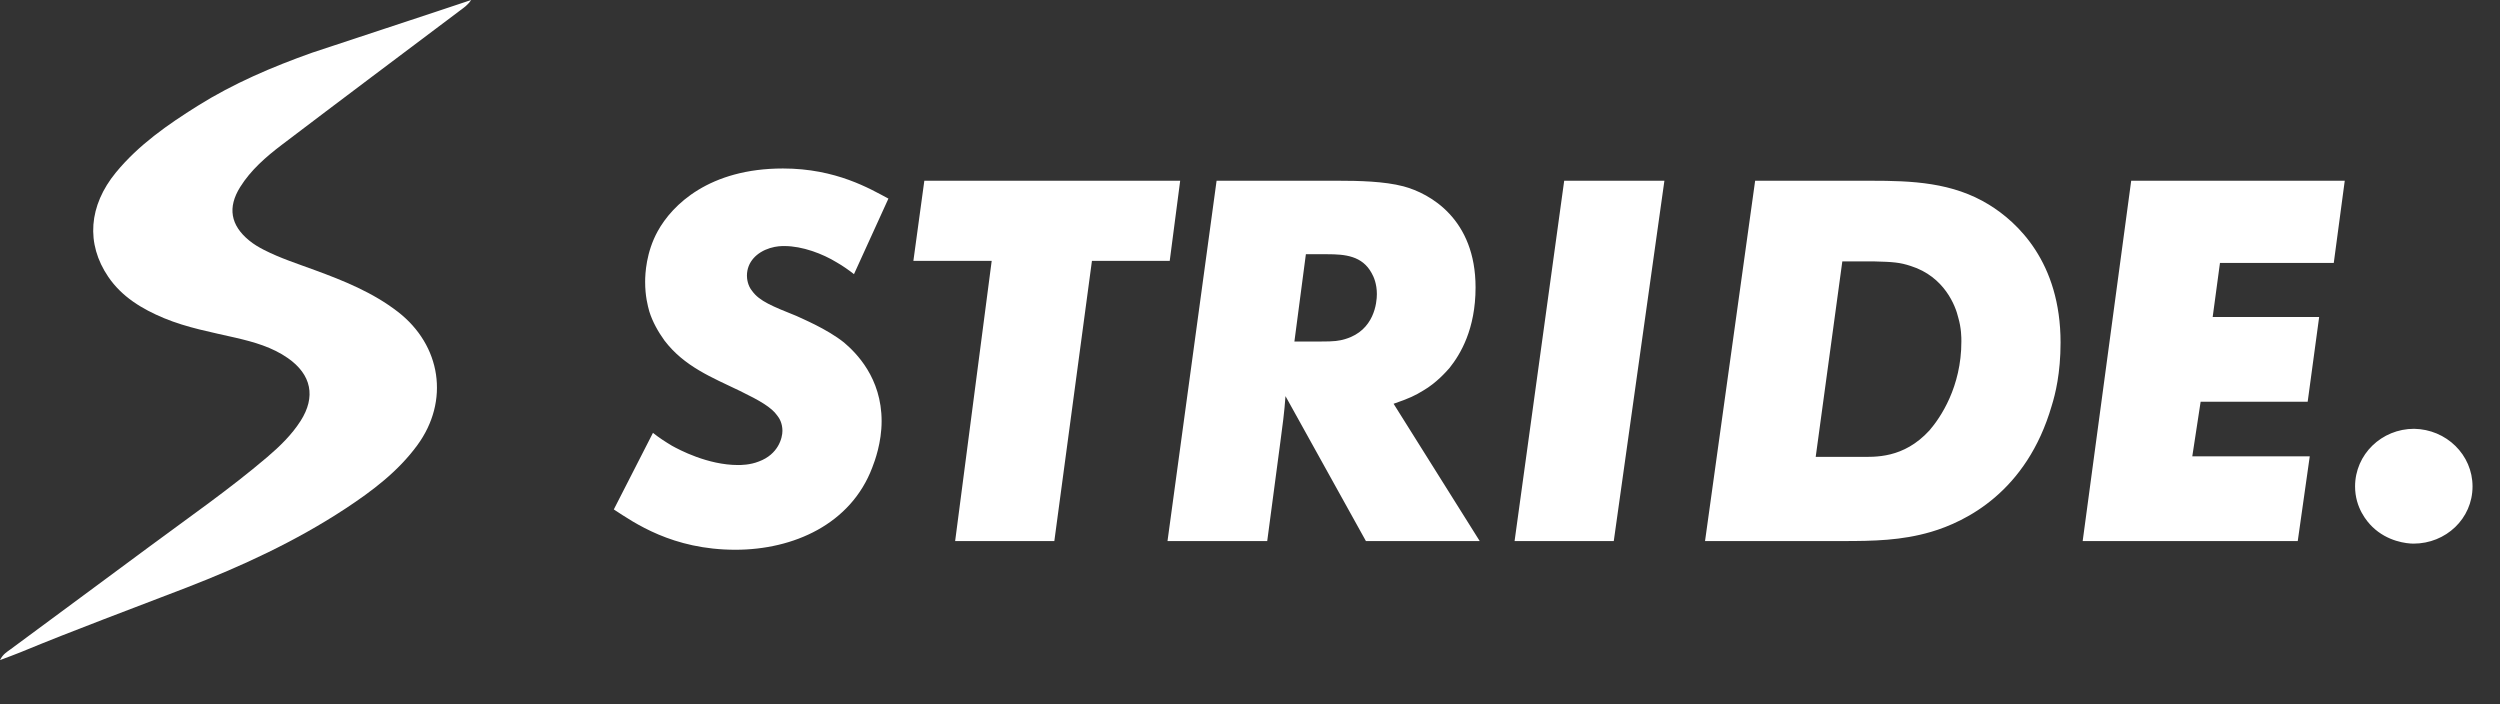
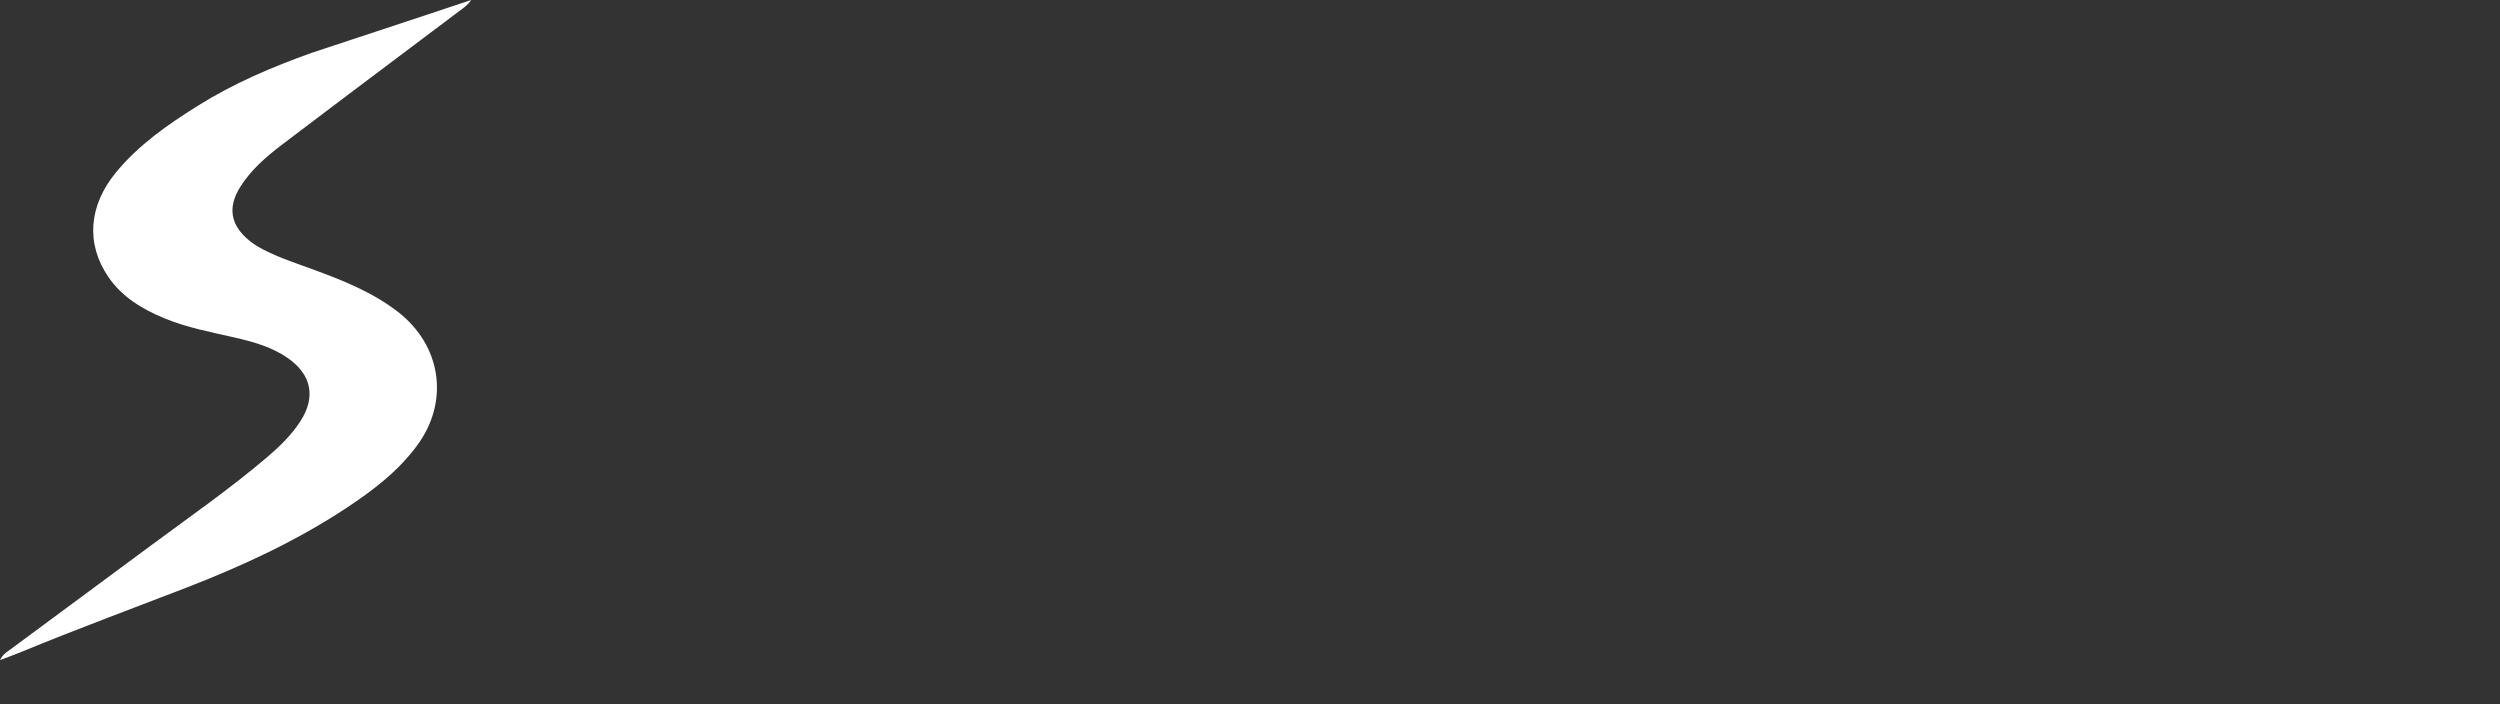
<svg xmlns="http://www.w3.org/2000/svg" width="71" height="20" viewBox="0 0 71 20" fill="none">
  <rect x="0" y="0" width="71" height="20" fill="#333333" stroke="none" />
  <path d="M8.86 1.498C7.728 1.901 6.629 2.37 5.613 3.007C4.759 3.542 3.937 4.115 3.293 4.897C2.519 5.839 2.433 6.919 3.075 7.862C3.461 8.43 4.031 8.774 4.659 9.036C5.311 9.307 6.007 9.434 6.692 9.592C7.216 9.714 7.73 9.859 8.175 10.17C8.846 10.638 8.974 11.271 8.537 11.954C8.282 12.353 7.944 12.679 7.585 12.985C6.524 13.888 5.378 14.683 4.258 15.513C2.939 16.492 1.615 17.465 0.295 18.443C0.198 18.515 0.083 18.577 0 18.746C0.228 18.659 0.41 18.596 0.588 18.522C2.144 17.879 3.724 17.296 5.295 16.689C6.87 16.079 8.395 15.374 9.805 14.448C10.574 13.942 11.304 13.391 11.851 12.645C12.771 11.391 12.534 9.807 11.294 8.851C10.586 8.305 9.766 7.974 8.932 7.668C8.45 7.49 7.959 7.333 7.501 7.099C7.35 7.022 7.206 6.937 7.075 6.829C6.546 6.395 6.459 5.891 6.821 5.312C7.124 4.828 7.552 4.456 8.002 4.114C9.691 2.831 11.389 1.56 13.083 0.285C13.177 0.214 13.28 0.149 13.381 0C13.012 0.123 12.695 0.23 12.377 0.335C11.215 0.721 10.053 1.105 8.86 1.498Z" fill="white" />
-   <path d="M25.231 5.64L24.253 7.786C24.104 7.67 23.941 7.554 23.763 7.452C23.363 7.206 22.785 6.988 22.281 6.988C22.192 6.988 22.058 6.988 21.866 7.046C21.495 7.162 21.213 7.438 21.213 7.829C21.213 7.902 21.228 8.104 21.361 8.264C21.569 8.554 21.94 8.699 22.622 8.974C22.77 9.047 23.482 9.337 23.971 9.728C24.312 10.018 25.038 10.728 25.038 11.96C25.038 12.569 24.846 13.091 24.772 13.279C24.164 14.888 22.533 15.613 20.887 15.613C19.093 15.613 18.01 14.845 17.432 14.468L18.544 12.293C18.707 12.424 18.885 12.54 19.078 12.656C19.285 12.772 20.101 13.207 20.961 13.207C21.035 13.207 21.302 13.207 21.554 13.105C22.103 12.902 22.221 12.438 22.221 12.236C22.221 12.018 22.132 11.873 22.073 11.801C21.91 11.569 21.584 11.38 21.02 11.105C20.205 10.713 19.434 10.409 18.87 9.67C18.692 9.423 18.529 9.134 18.44 8.844C18.396 8.684 18.322 8.409 18.322 8.003C18.322 7.771 18.351 7.162 18.678 6.568C19.093 5.814 20.145 4.785 22.236 4.785C23.749 4.785 24.712 5.365 25.231 5.64ZM33.517 5.133L33.22 7.409H31.011L29.943 15.366H27.126L28.164 7.409H25.94L26.251 5.133H33.517ZM34.551 5.133H38.006C38.584 5.133 39.311 5.148 39.859 5.292C40.616 5.495 41.906 6.22 41.906 8.162C41.906 9.351 41.476 10.061 41.164 10.453C41.06 10.569 40.794 10.873 40.423 11.09C40.186 11.235 40.037 11.308 39.578 11.467L42.024 15.366H38.792L36.508 11.25C36.479 11.685 36.419 12.134 36.36 12.569L35.989 15.366H33.157L34.551 5.133ZM37.087 7.22L36.761 9.699H37.502C37.902 9.699 38.021 9.684 38.214 9.626C39.029 9.38 39.103 8.597 39.103 8.351C39.103 8.061 39.014 7.858 38.955 7.757C38.688 7.264 38.199 7.22 37.695 7.22H37.087ZM47.269 5.133L45.831 15.366H43.014L44.423 5.133H47.269ZM49.846 5.133H53.123C54.309 5.133 55.451 5.177 56.489 5.814C57.29 6.307 58.52 7.438 58.52 9.728C58.52 10.598 58.372 11.192 58.268 11.525C57.556 13.975 55.822 14.816 54.843 15.105C53.998 15.352 53.212 15.366 52.322 15.366H48.423L49.846 5.133ZM52.322 7.423L51.566 12.975H52.812C53.242 12.975 54.057 13.033 54.799 12.221C55.11 11.859 55.703 10.989 55.703 9.699C55.703 9.583 55.703 9.322 55.614 9.018C55.54 8.699 55.229 7.858 54.265 7.554C53.953 7.452 53.776 7.438 53.197 7.423H52.322ZM60.526 5.133H66.591L66.279 7.467H63.047L62.84 9.003H65.864L65.538 11.409H62.498L62.261 12.96H65.597L65.256 15.366H59.148L60.526 5.133ZM67.373 14.96C67.225 14.816 66.884 14.424 66.884 13.815C66.884 12.902 67.64 12.178 68.559 12.178C69.478 12.192 70.22 12.917 70.22 13.815C70.22 14.729 69.464 15.439 68.544 15.439C68.352 15.439 67.803 15.381 67.373 14.96Z" fill="white" />
</svg>